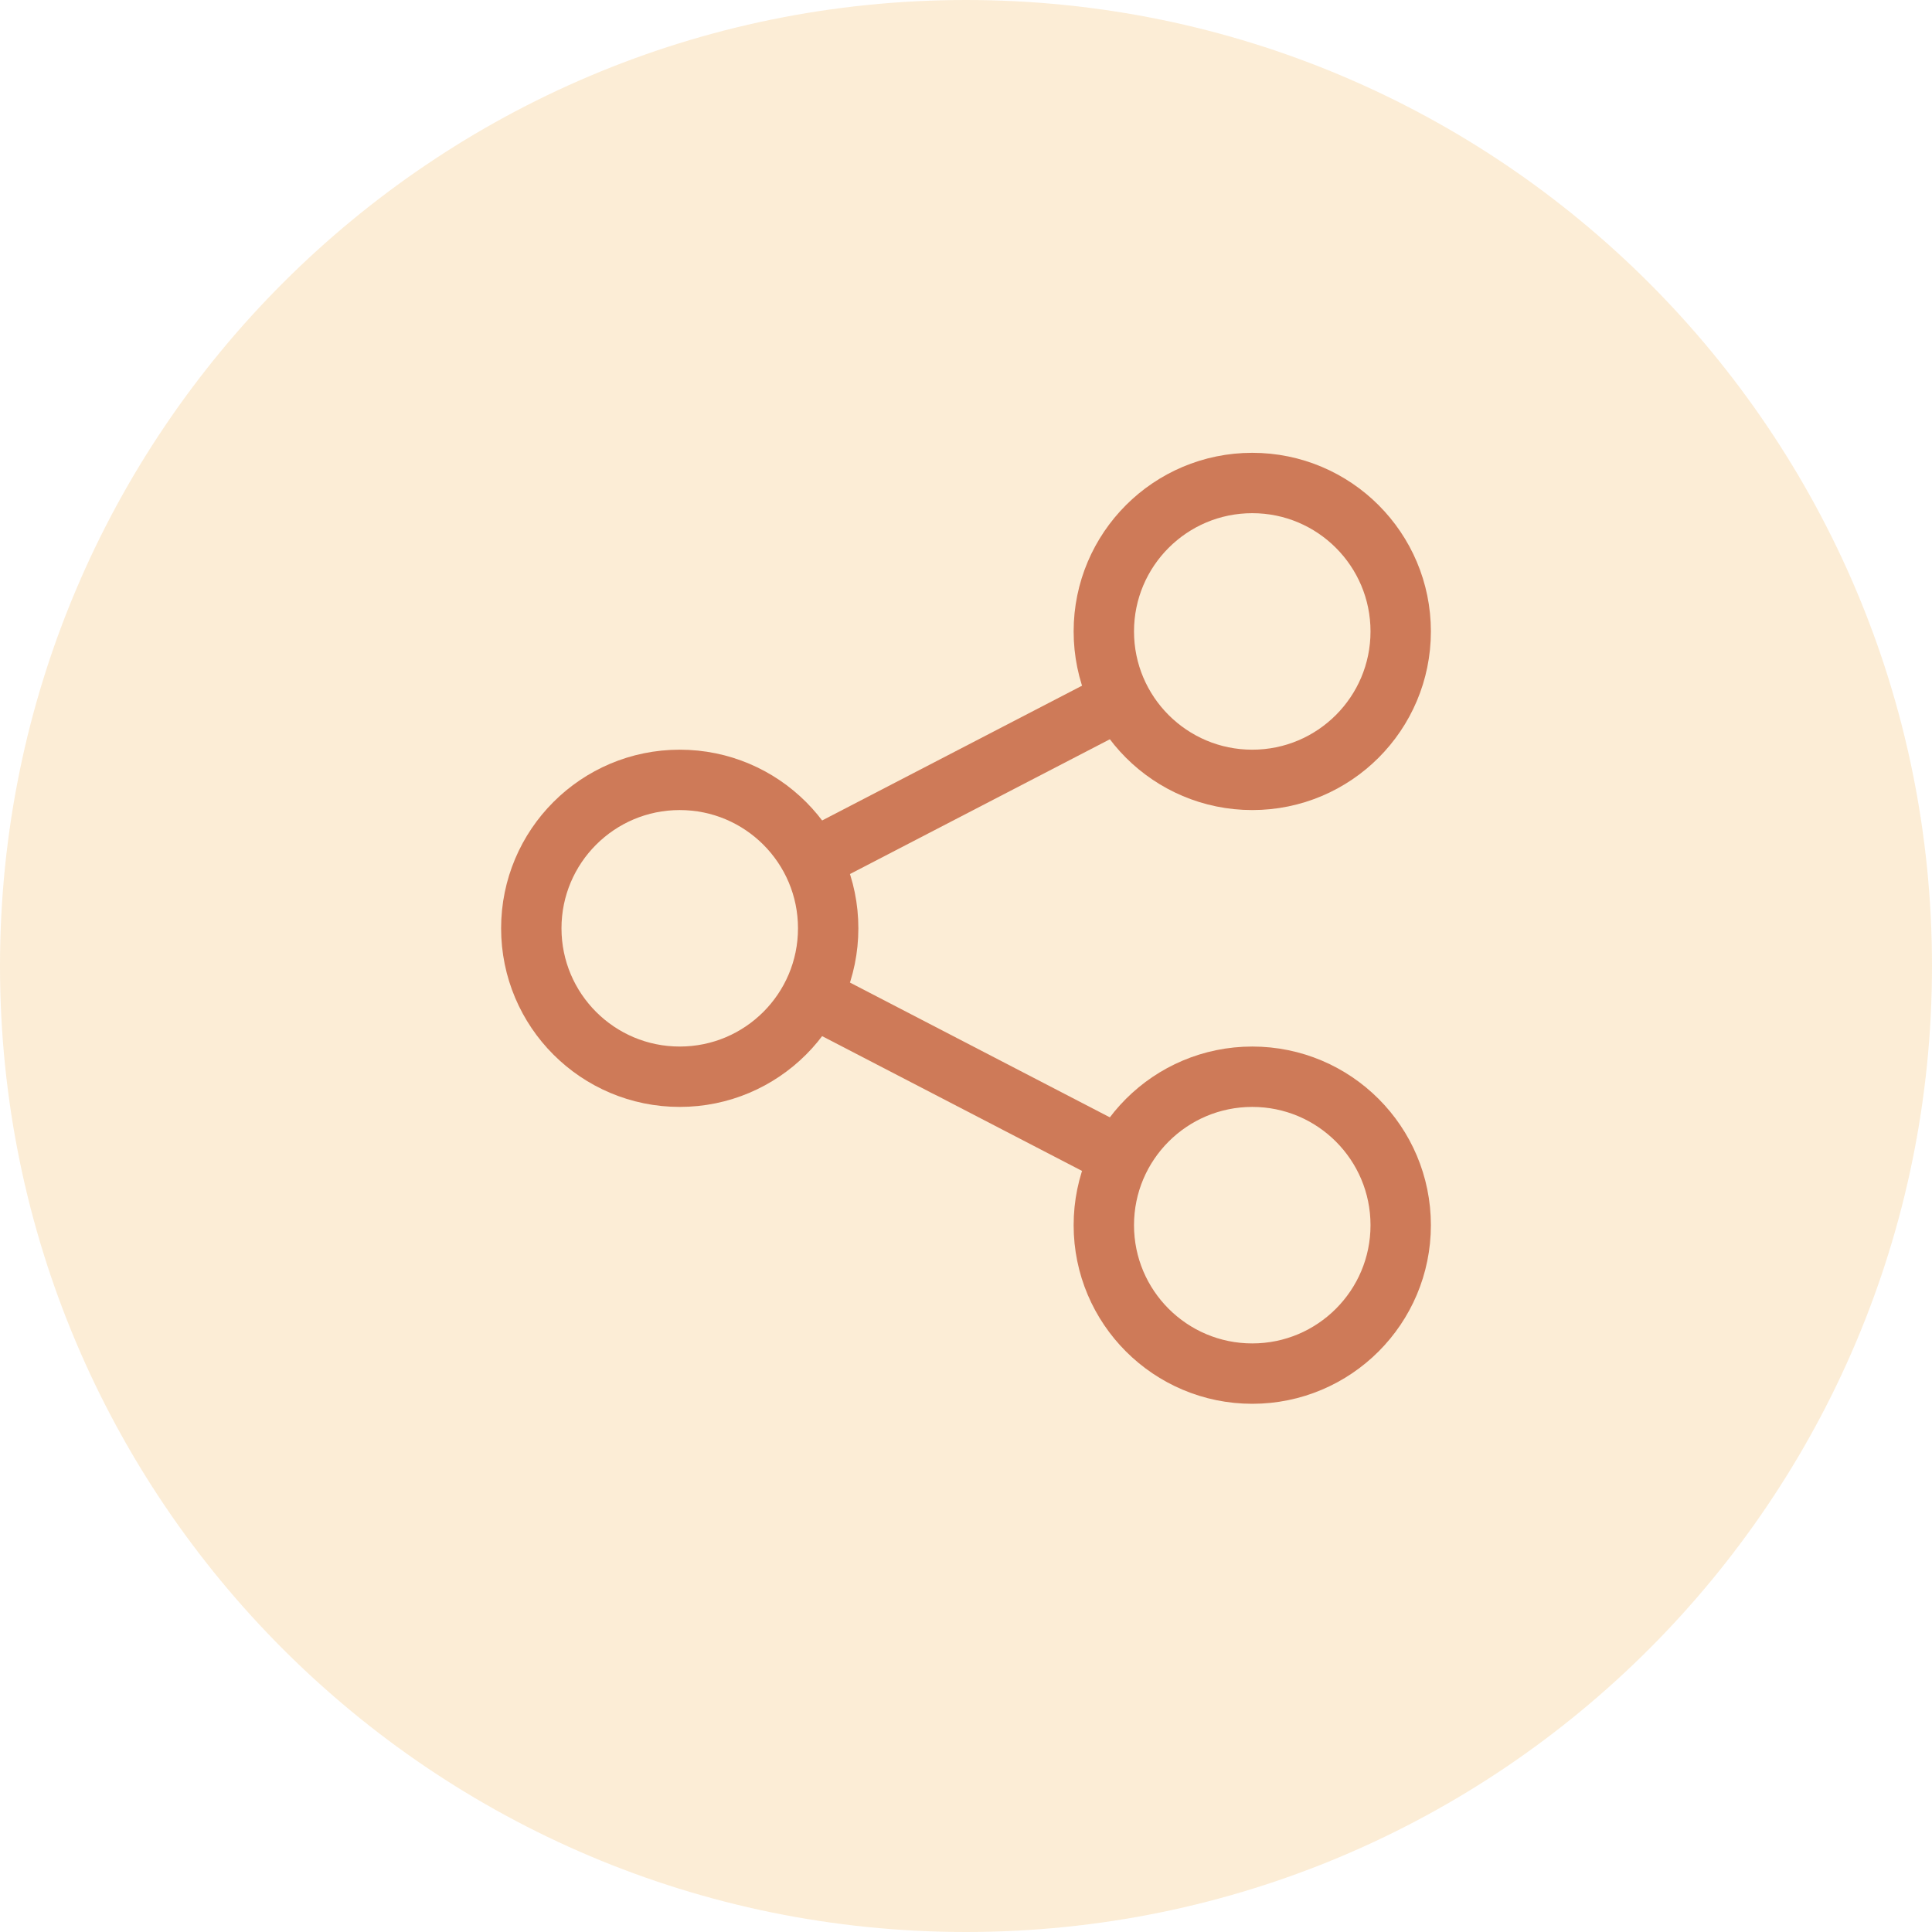
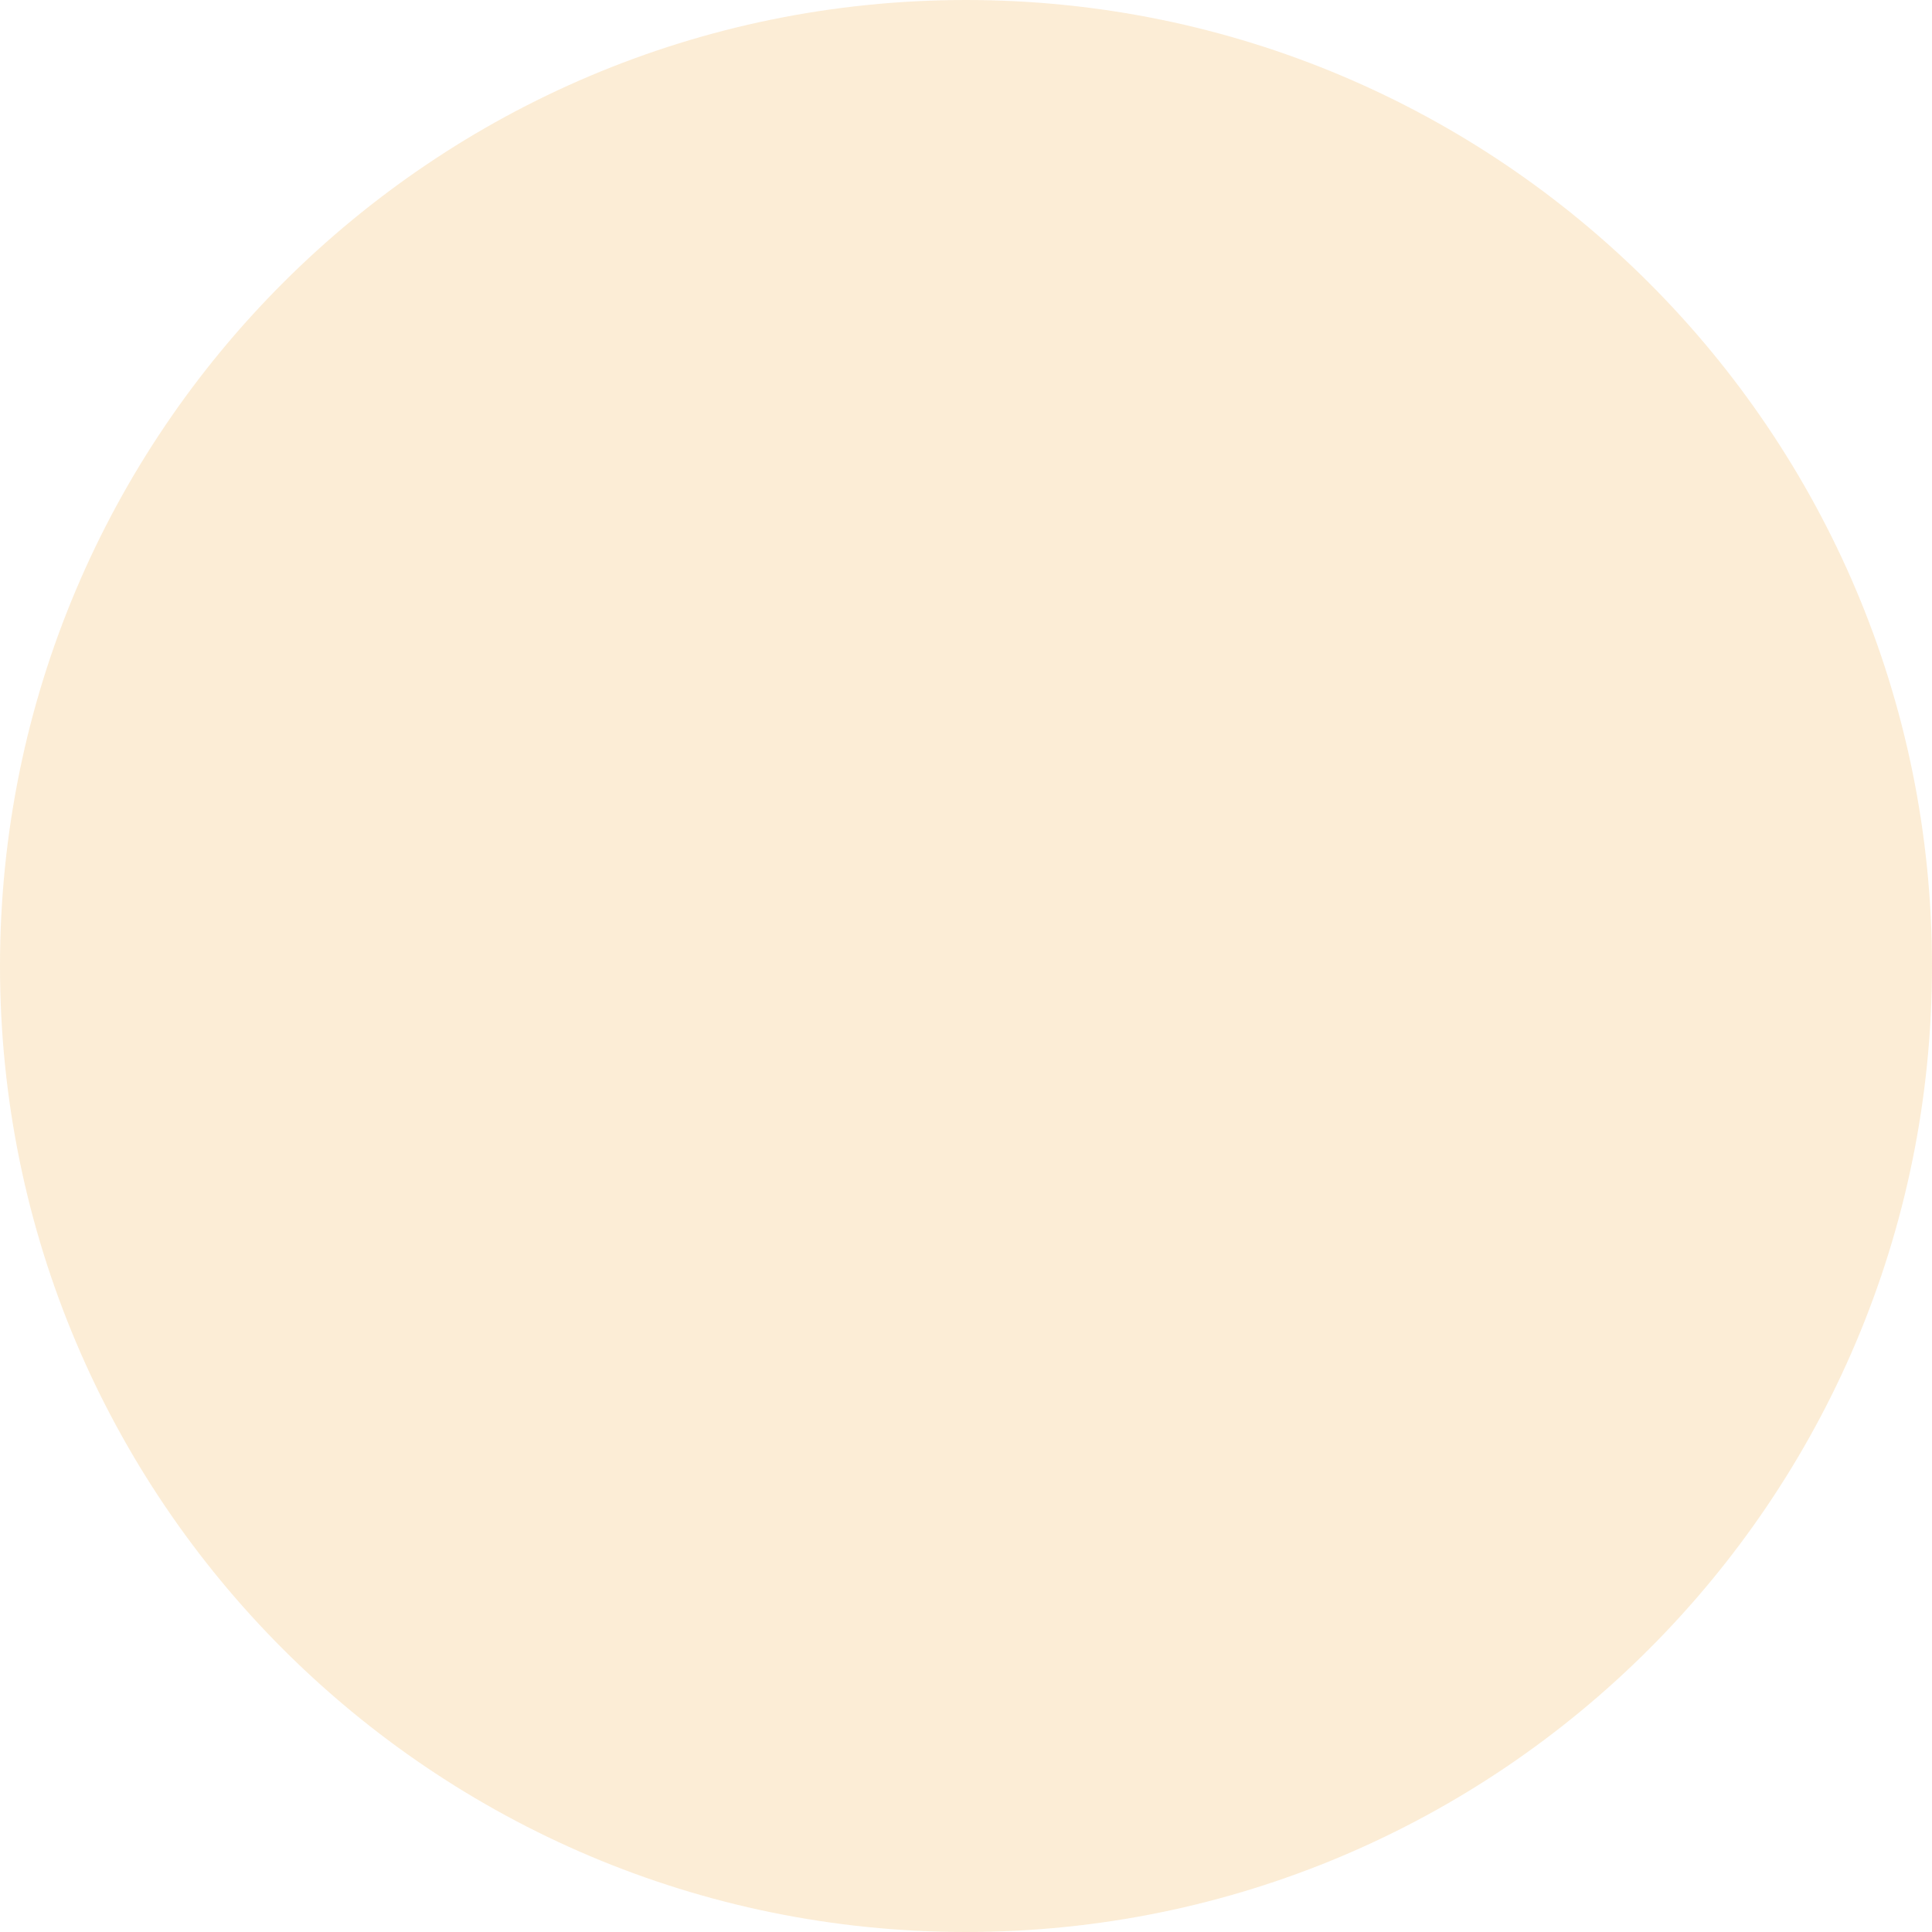
<svg xmlns="http://www.w3.org/2000/svg" width="80" height="80" viewBox="0 0 80 80" fill="none">
  <path opacity="0.2" d="M40 80C62.091 80 80 62.091 80 40C80 17.909 62.091 0 40 0C17.909 0 0 17.909 0 40C0 62.091 17.909 80 40 80Z" fill="#F2A634" />
-   <path d="M33.602 35.61L46.397 28.975" stroke="#CE7A58" stroke-width="2.5" stroke-miterlimit="10" />
-   <path d="M33.602 41.268L46.397 47.903" stroke="#CE7A58" stroke-width="2.5" stroke-miterlimit="10" />
-   <path d="M28.146 44.585C31.541 44.585 34.293 41.834 34.293 38.439C34.293 35.044 31.541 32.293 28.146 32.293C24.752 32.293 22 35.044 22 38.439C22 41.834 24.752 44.585 28.146 44.585Z" stroke="#CE7A58" stroke-width="2.5" stroke-miterlimit="10" stroke-linecap="square" />
-   <path d="M51.854 32.293C55.248 32.293 58 29.541 58 26.146C58 22.752 55.248 20 51.854 20C48.459 20 45.707 22.752 45.707 26.146C45.707 29.541 48.459 32.293 51.854 32.293Z" stroke="#CE7A58" stroke-width="2.5" stroke-miterlimit="10" stroke-linecap="square" />
-   <path d="M51.854 56.878C55.248 56.878 58 54.126 58 50.732C58 47.337 55.248 44.585 51.854 44.585C48.459 44.585 45.707 47.337 45.707 50.732C45.707 54.126 48.459 56.878 51.854 56.878Z" stroke="#CE7A58" stroke-width="2.5" stroke-miterlimit="10" stroke-linecap="square" />
</svg>